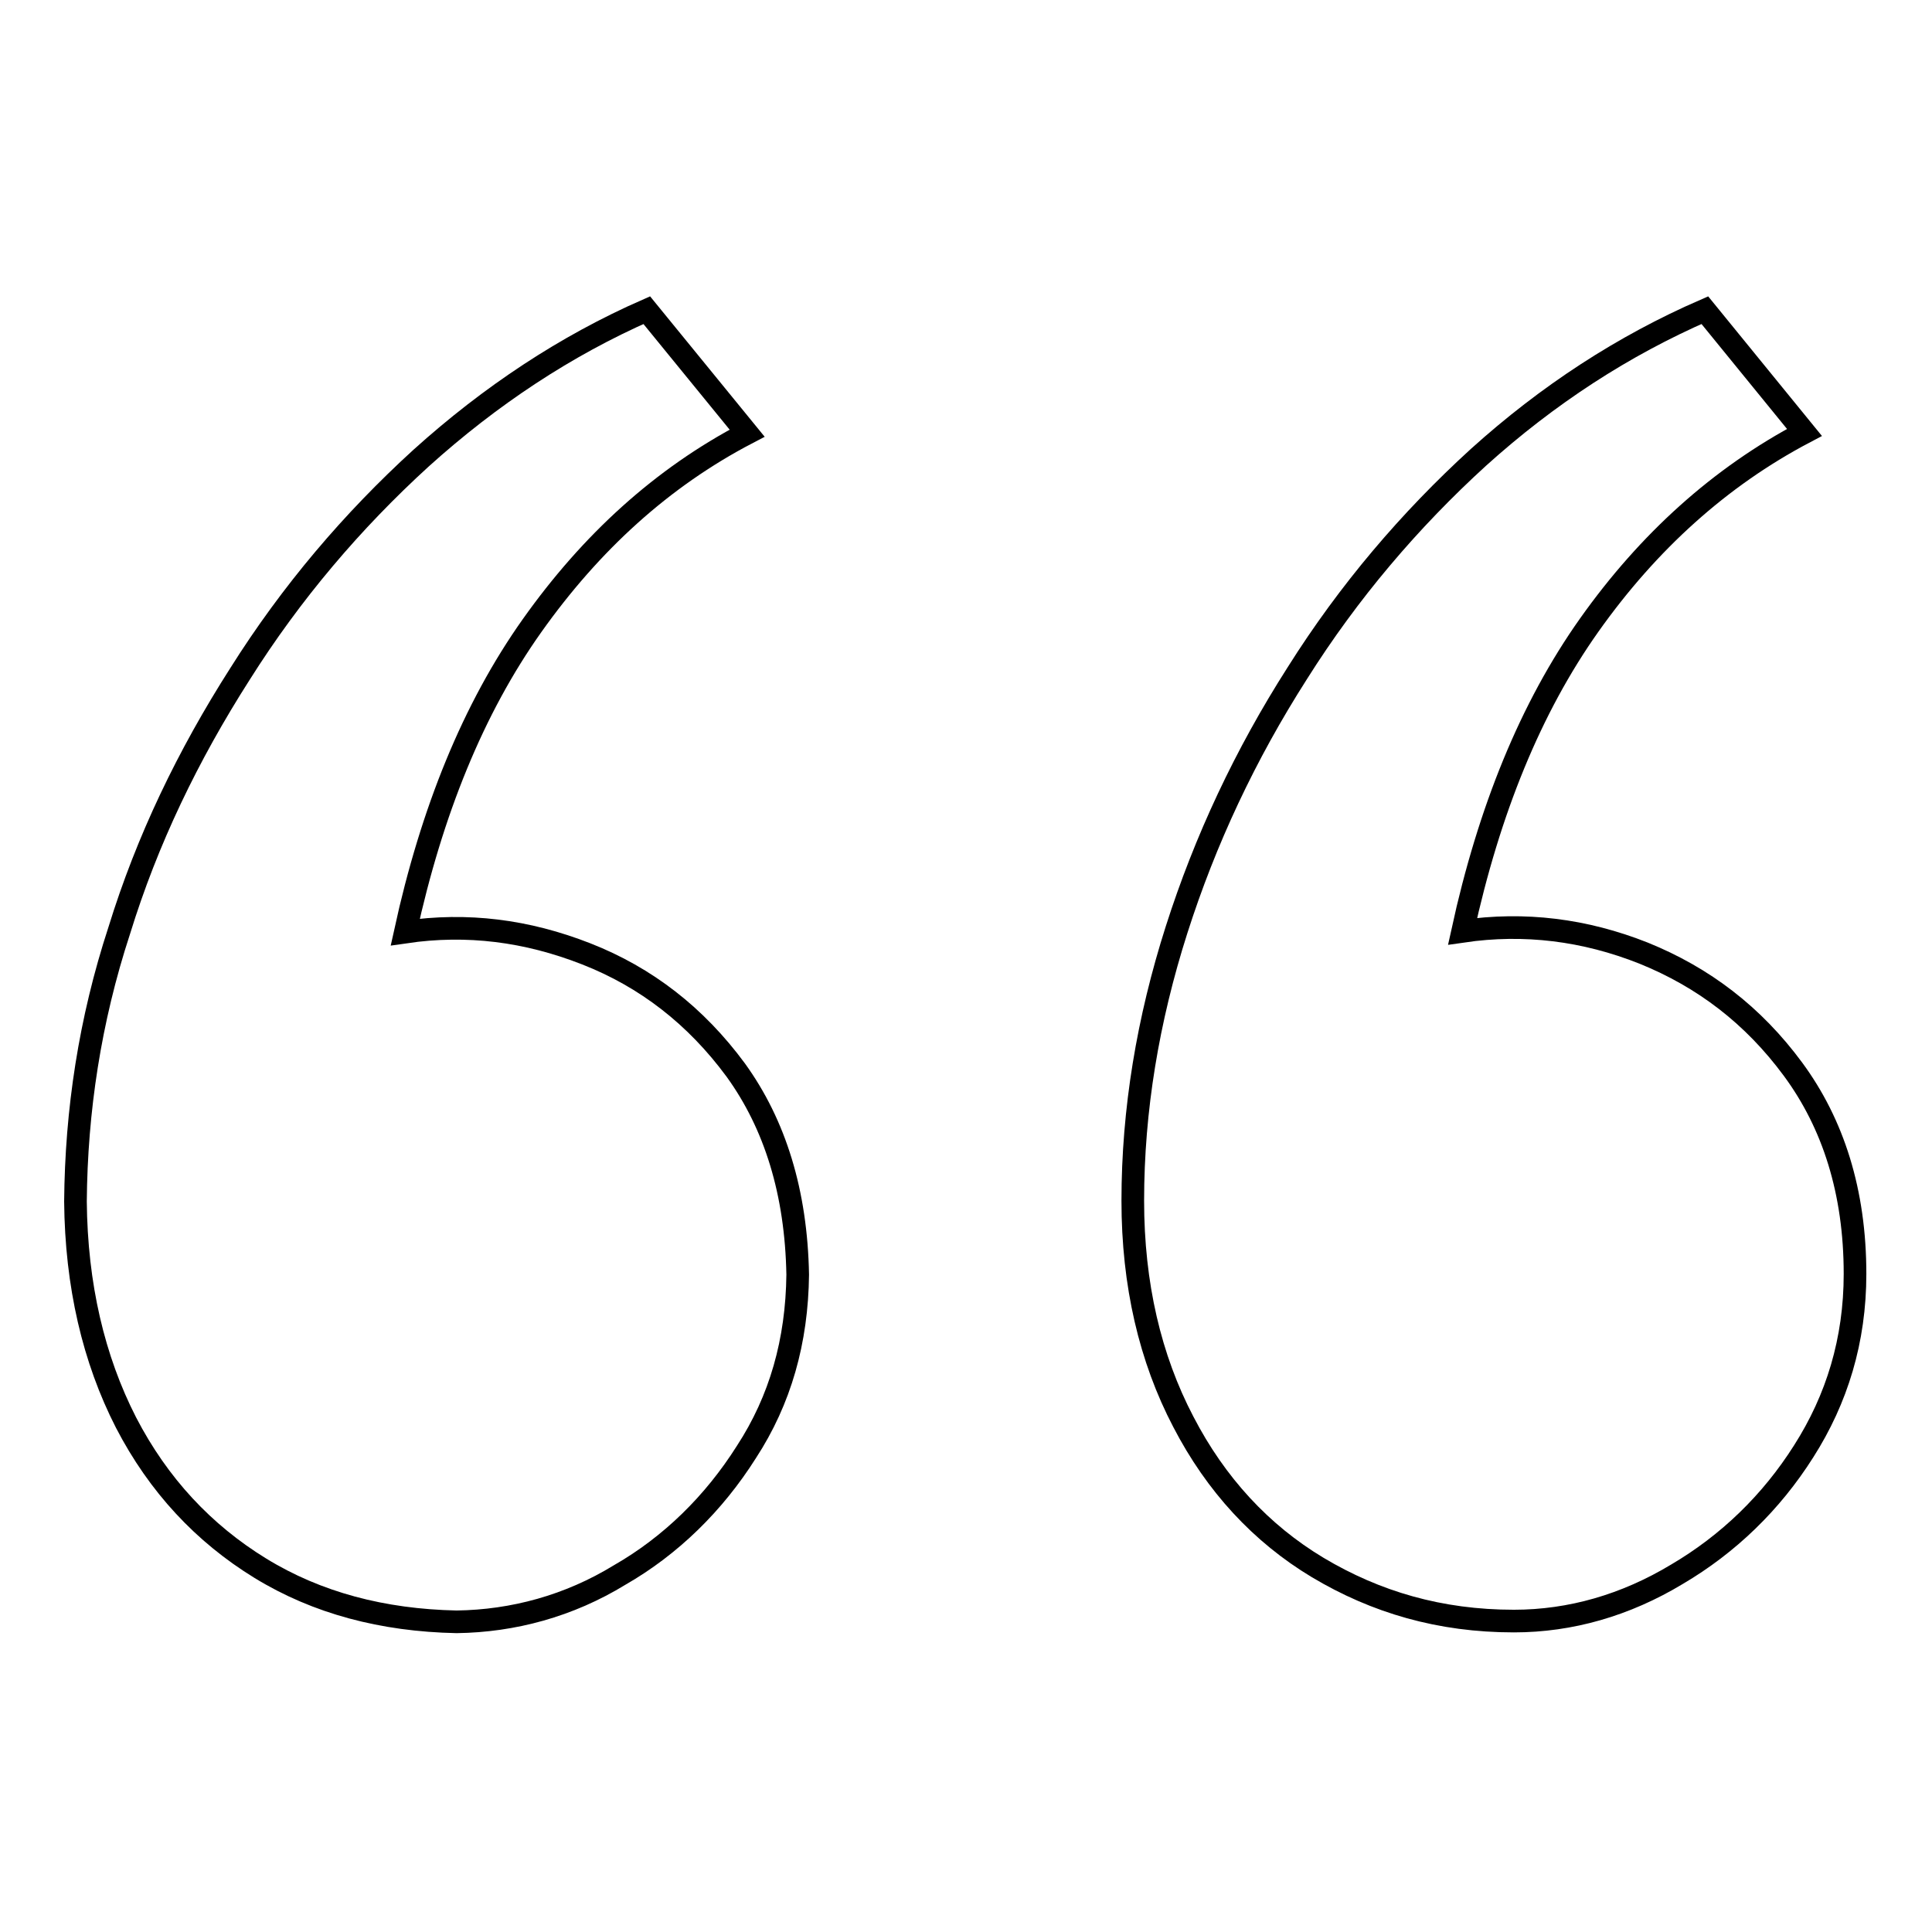
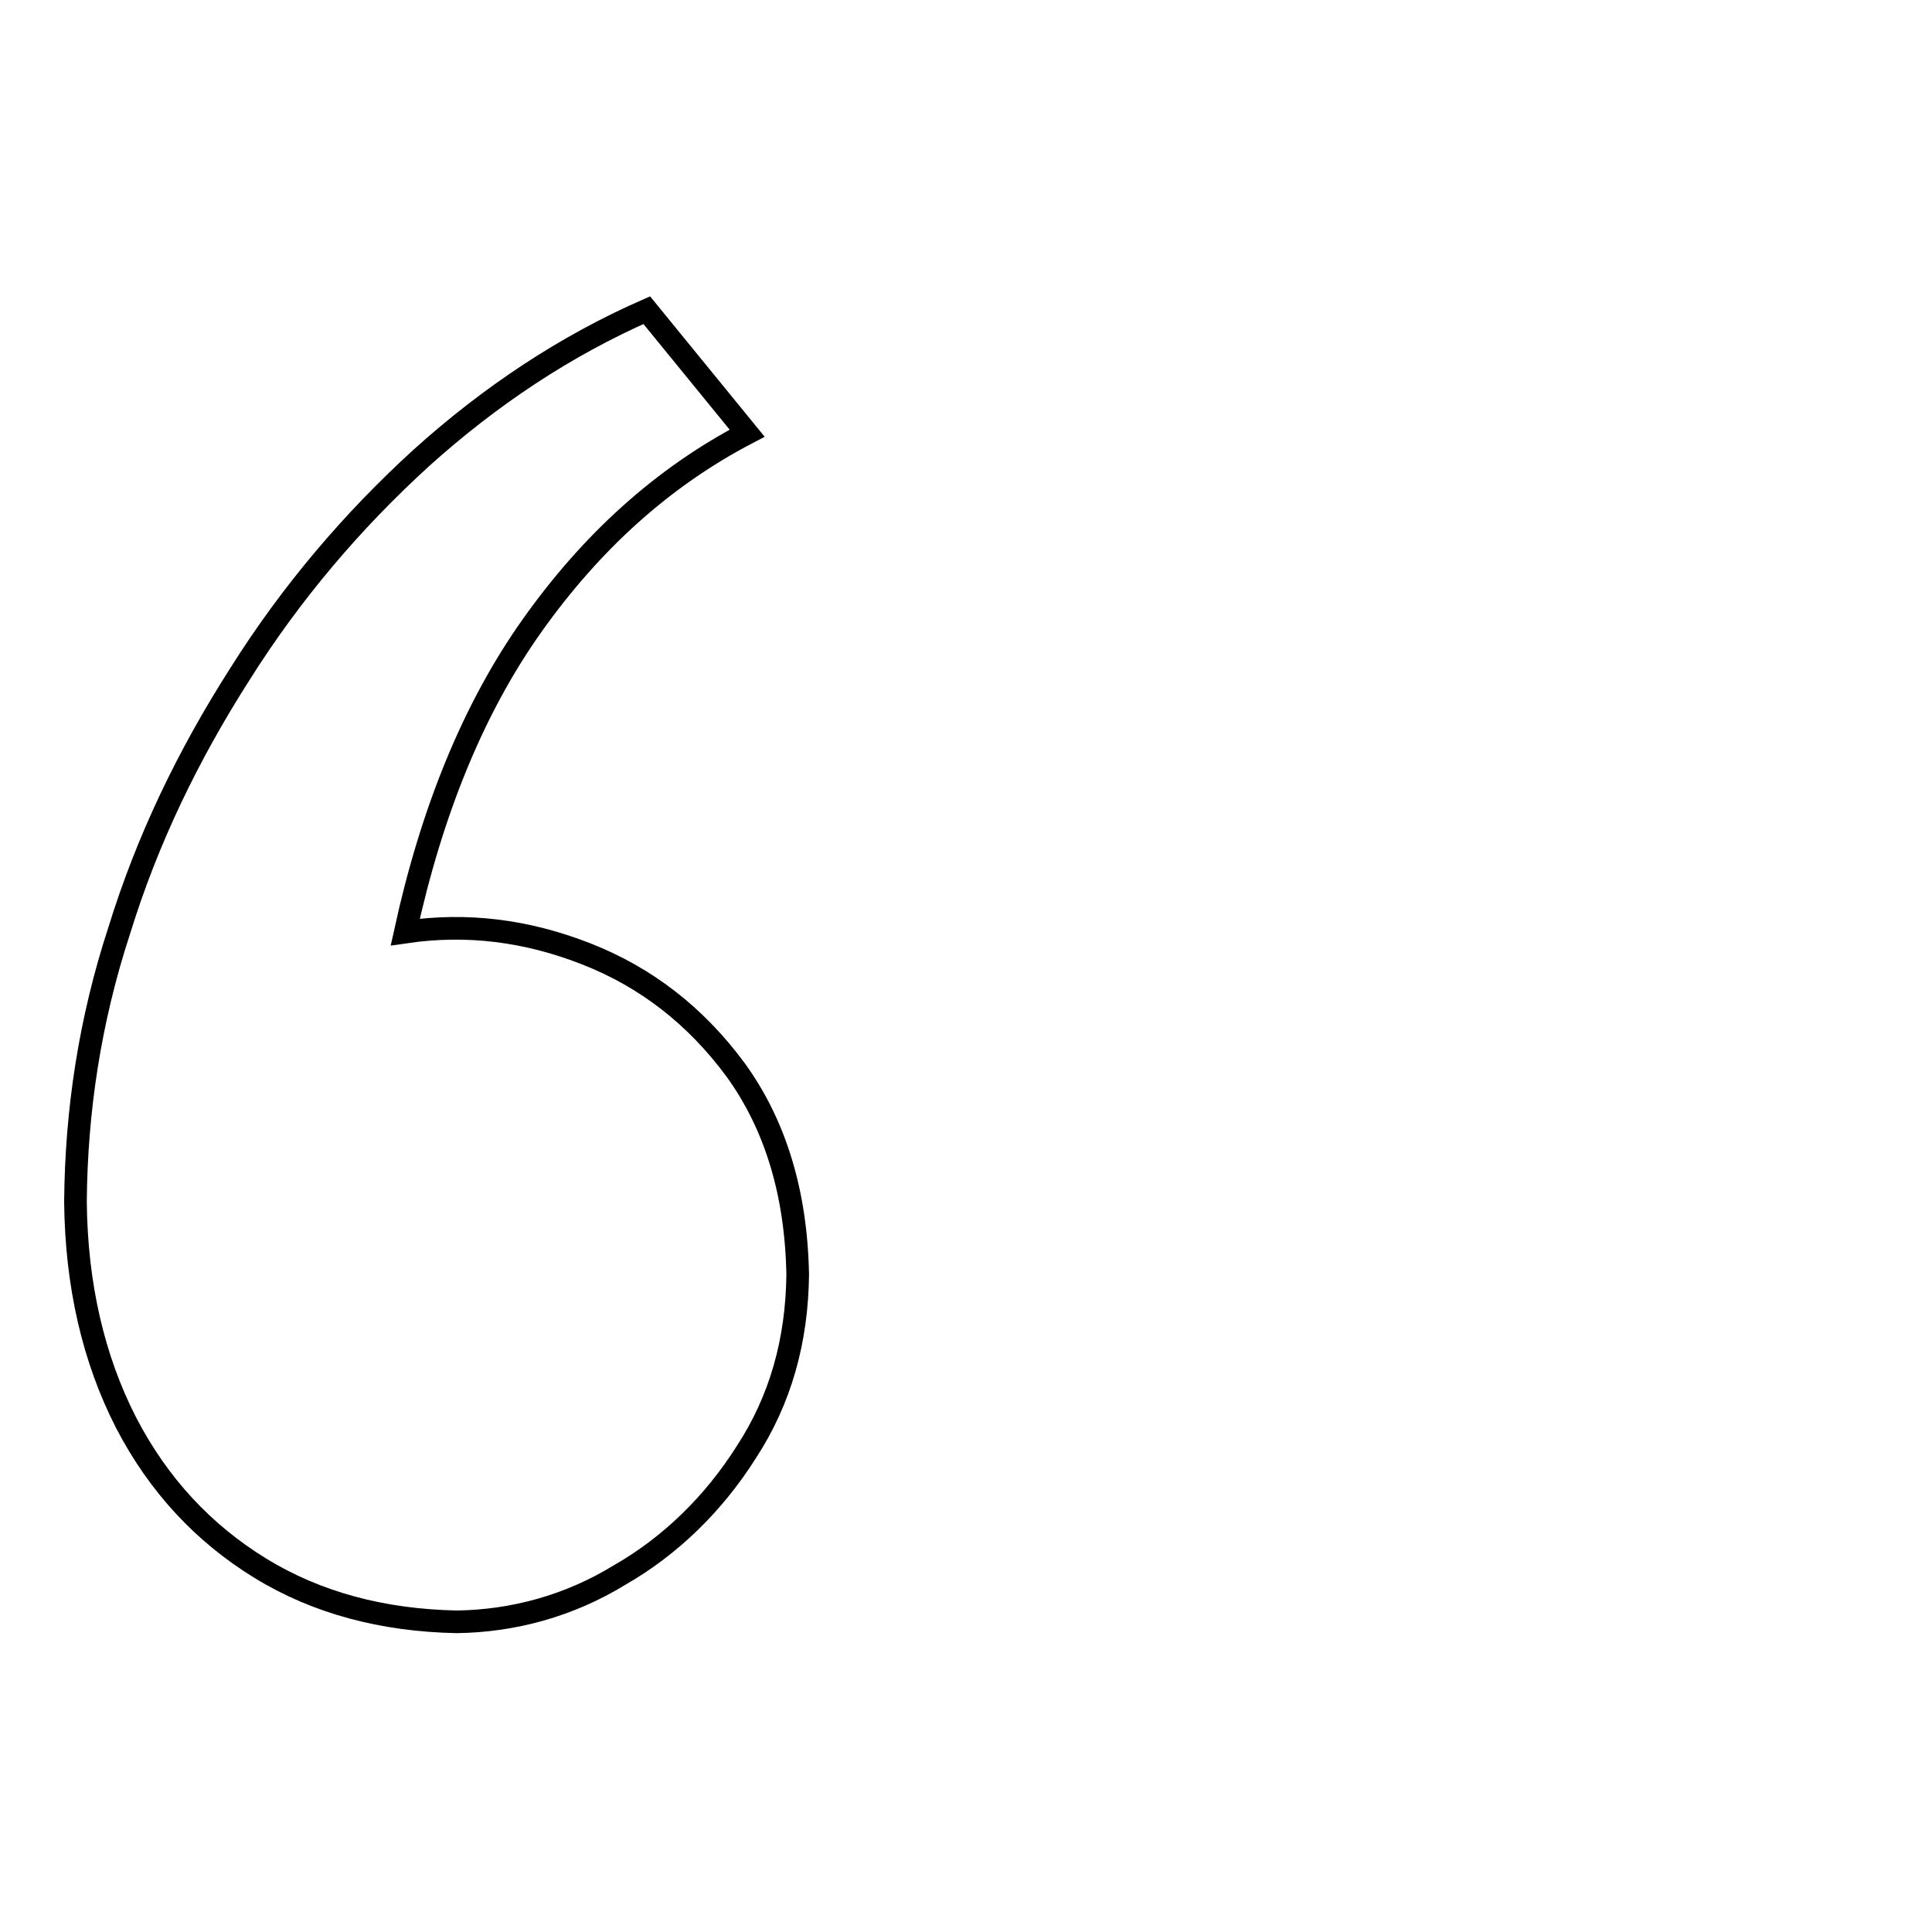
<svg xmlns="http://www.w3.org/2000/svg" version="1.1" x="0px" y="0px" viewBox="0 0 256 256" enable-background="new 0 0 256 256" xml:space="preserve">
  <g>
    <g>
-       <path stroke-width="3" fill-opacity="0" stroke="#000000" d="M225.9,41.1c-10.8,4.7-20.8,11.2-30,19.5c-9.1,8.3-17.2,17.8-24,28.6c-6.9,10.8-12.2,22.1-16,34c-3.8,11.9-5.8,23.9-5.8,35.9c0,11.1,2.3,20.9,6.7,29.3c4.3,8.3,10.3,14.8,17.8,19.3c7.7,4.6,16.2,7.1,26,7.1c7.5,0,14.8-2.1,21.6-6.2c6.8-4,12.5-9.5,16.8-16.3c4.4-6.9,6.8-14.7,6.8-23.5c0-10.9-2.9-19.9-8.2-27.1c-5.3-7.2-11.9-12.2-19.8-15.4c-7.8-3.1-15.8-4.1-24-2.9c3.5-16,9-29.6,16.8-40.6c7.8-11,17.3-19.6,28.5-25.5L225.9,41.1L225.9,41.1z" />
      <path stroke-width="3" fill-opacity="0" stroke="#000000" d="M85.7,41.1C75,45.8,65,52.4,55.8,60.7c-9.1,8.3-17.2,17.8-24,28.6c-6.9,10.8-12.3,22-16,34c-3.9,11.9-5.7,23.9-5.8,35.9c0.1,11.1,2.4,20.9,6.7,29.3c4.3,8.3,10.3,14.7,17.8,19.3c7.5,4.6,16.2,6.9,26,7.1c7.5-0.1,14.9-2.1,21.6-6.2c6.8-3.9,12.5-9.5,16.8-16.3c4.5-6.9,6.7-14.7,6.8-23.5c-0.2-10.9-3-19.9-8.2-27.1c-5.3-7.2-11.9-12.3-19.8-15.4c-7.9-3.1-15.8-4.1-24-2.9c3.5-16,9-29.6,16.8-40.6c7.8-11,17.2-19.6,28.5-25.5L85.7,41.1L85.7,41.1z" />
    </g>
  </g>
</svg>